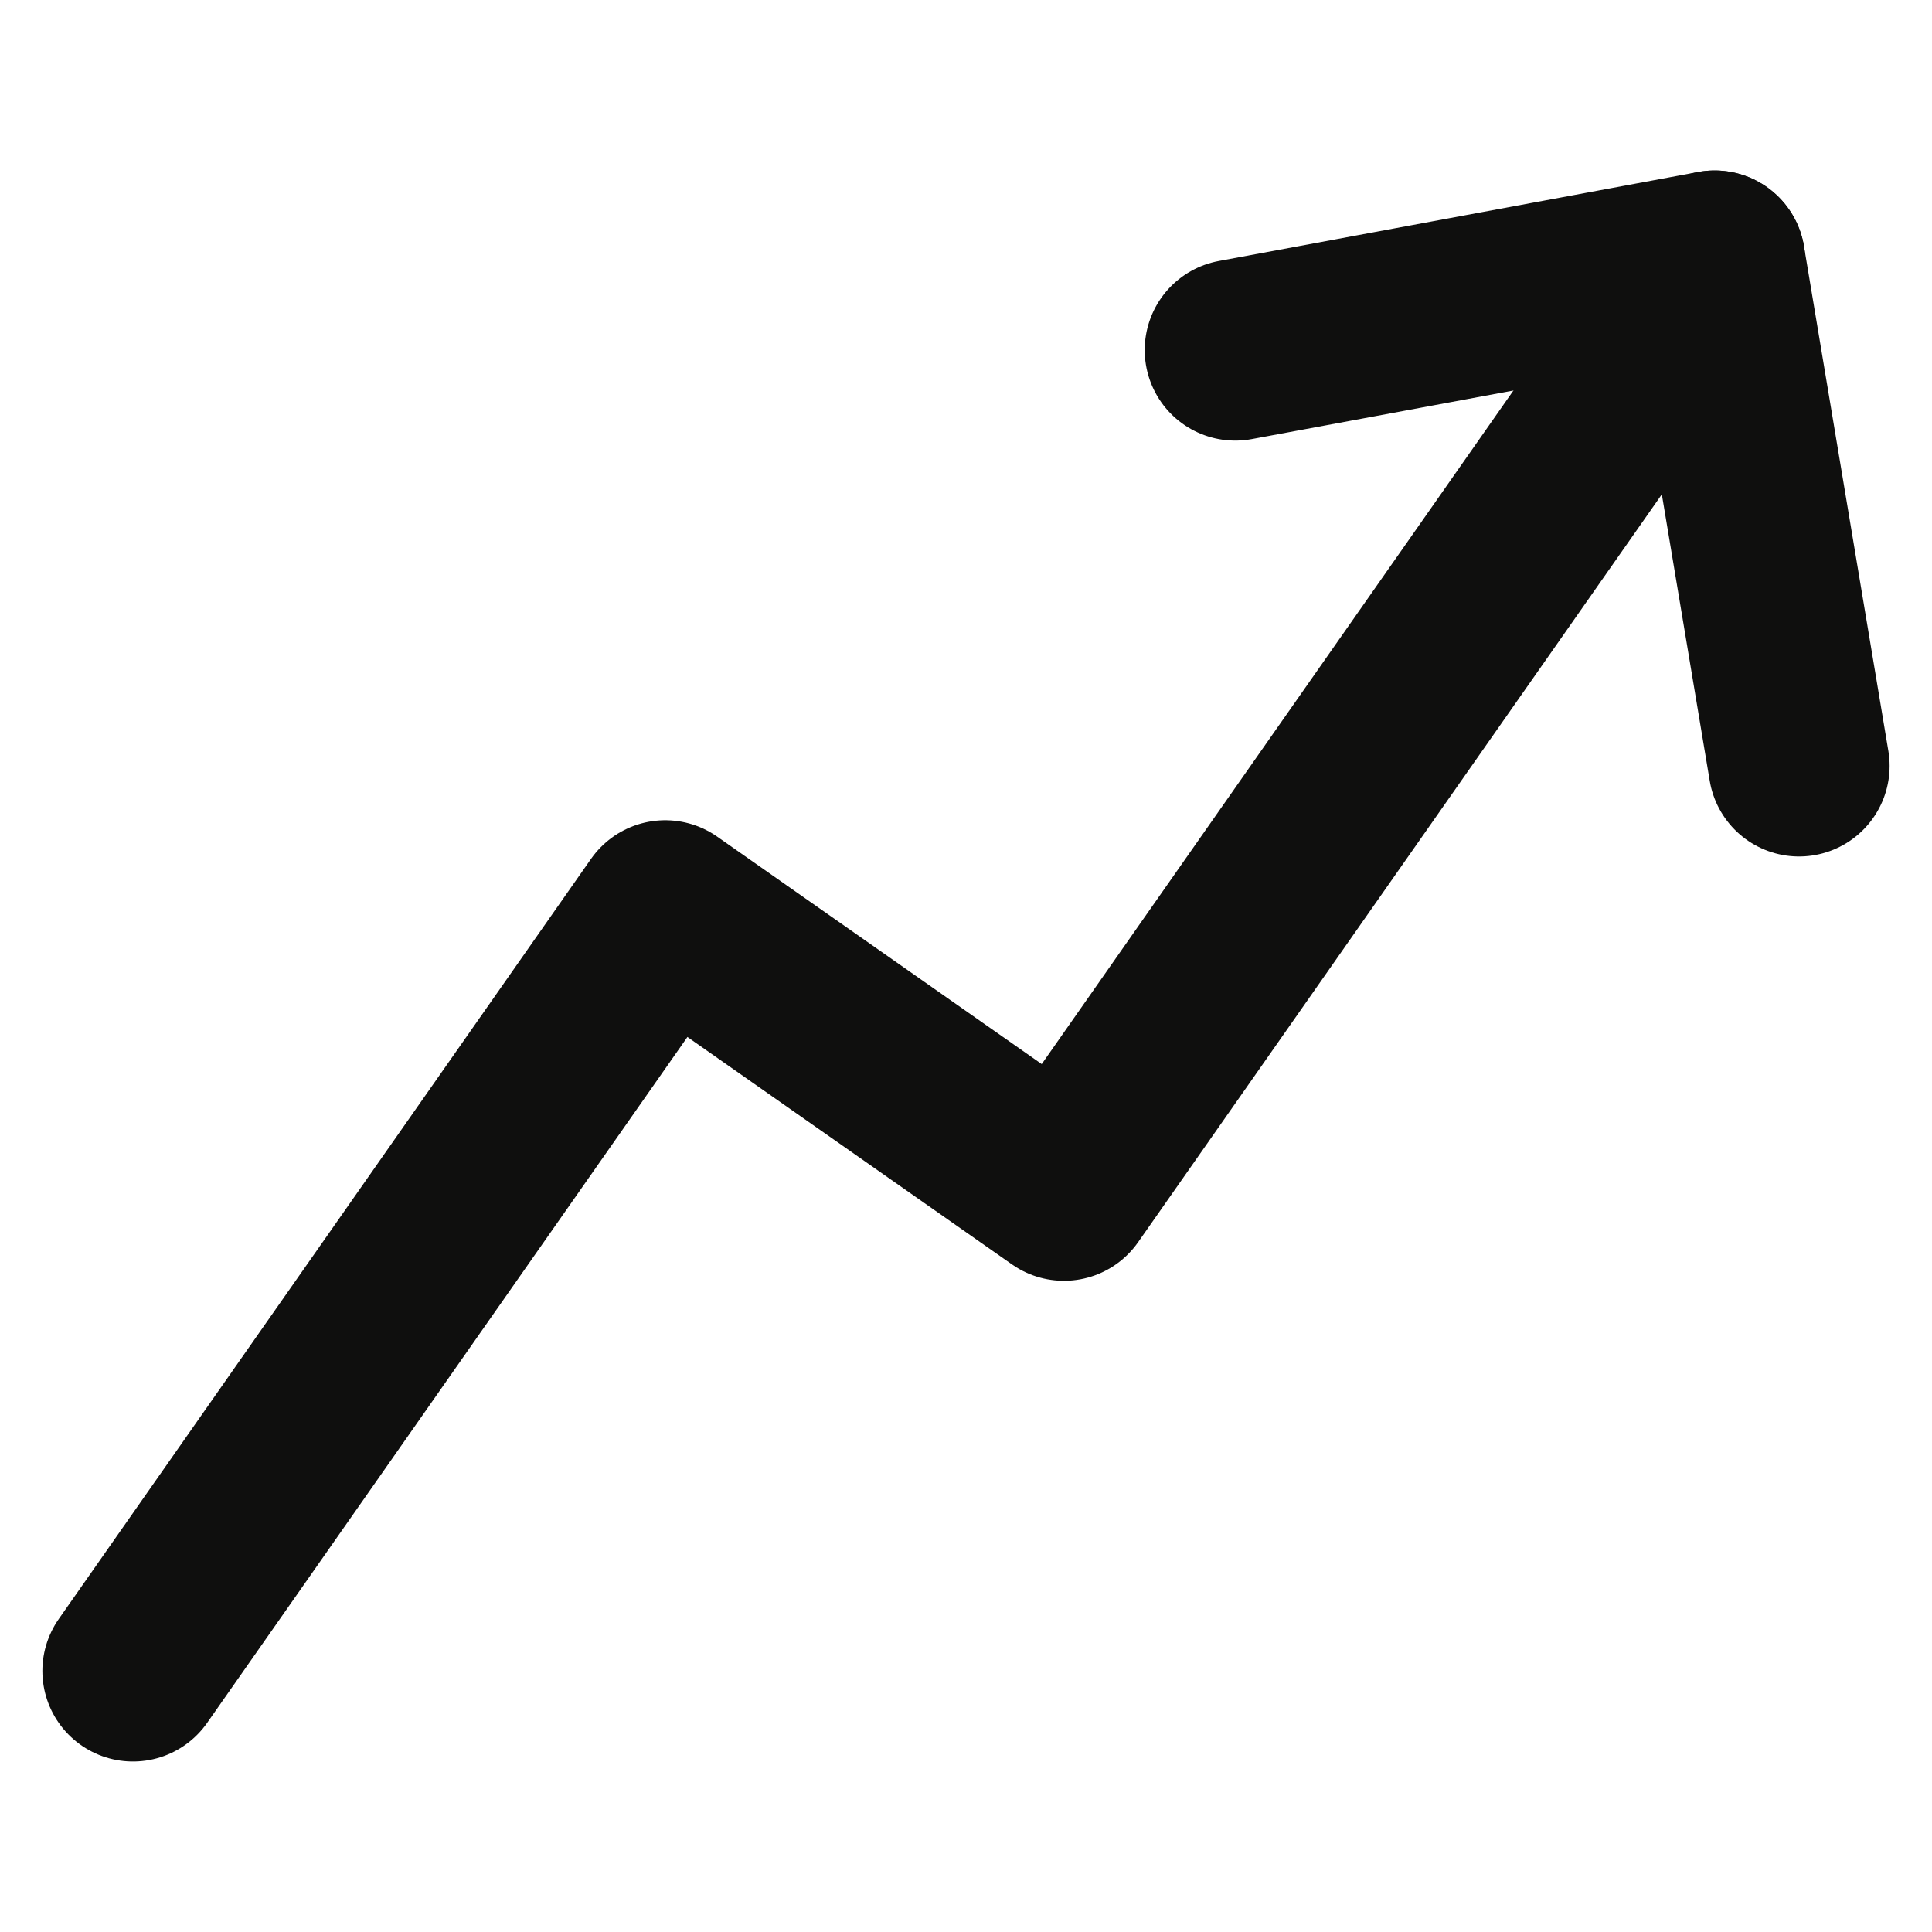
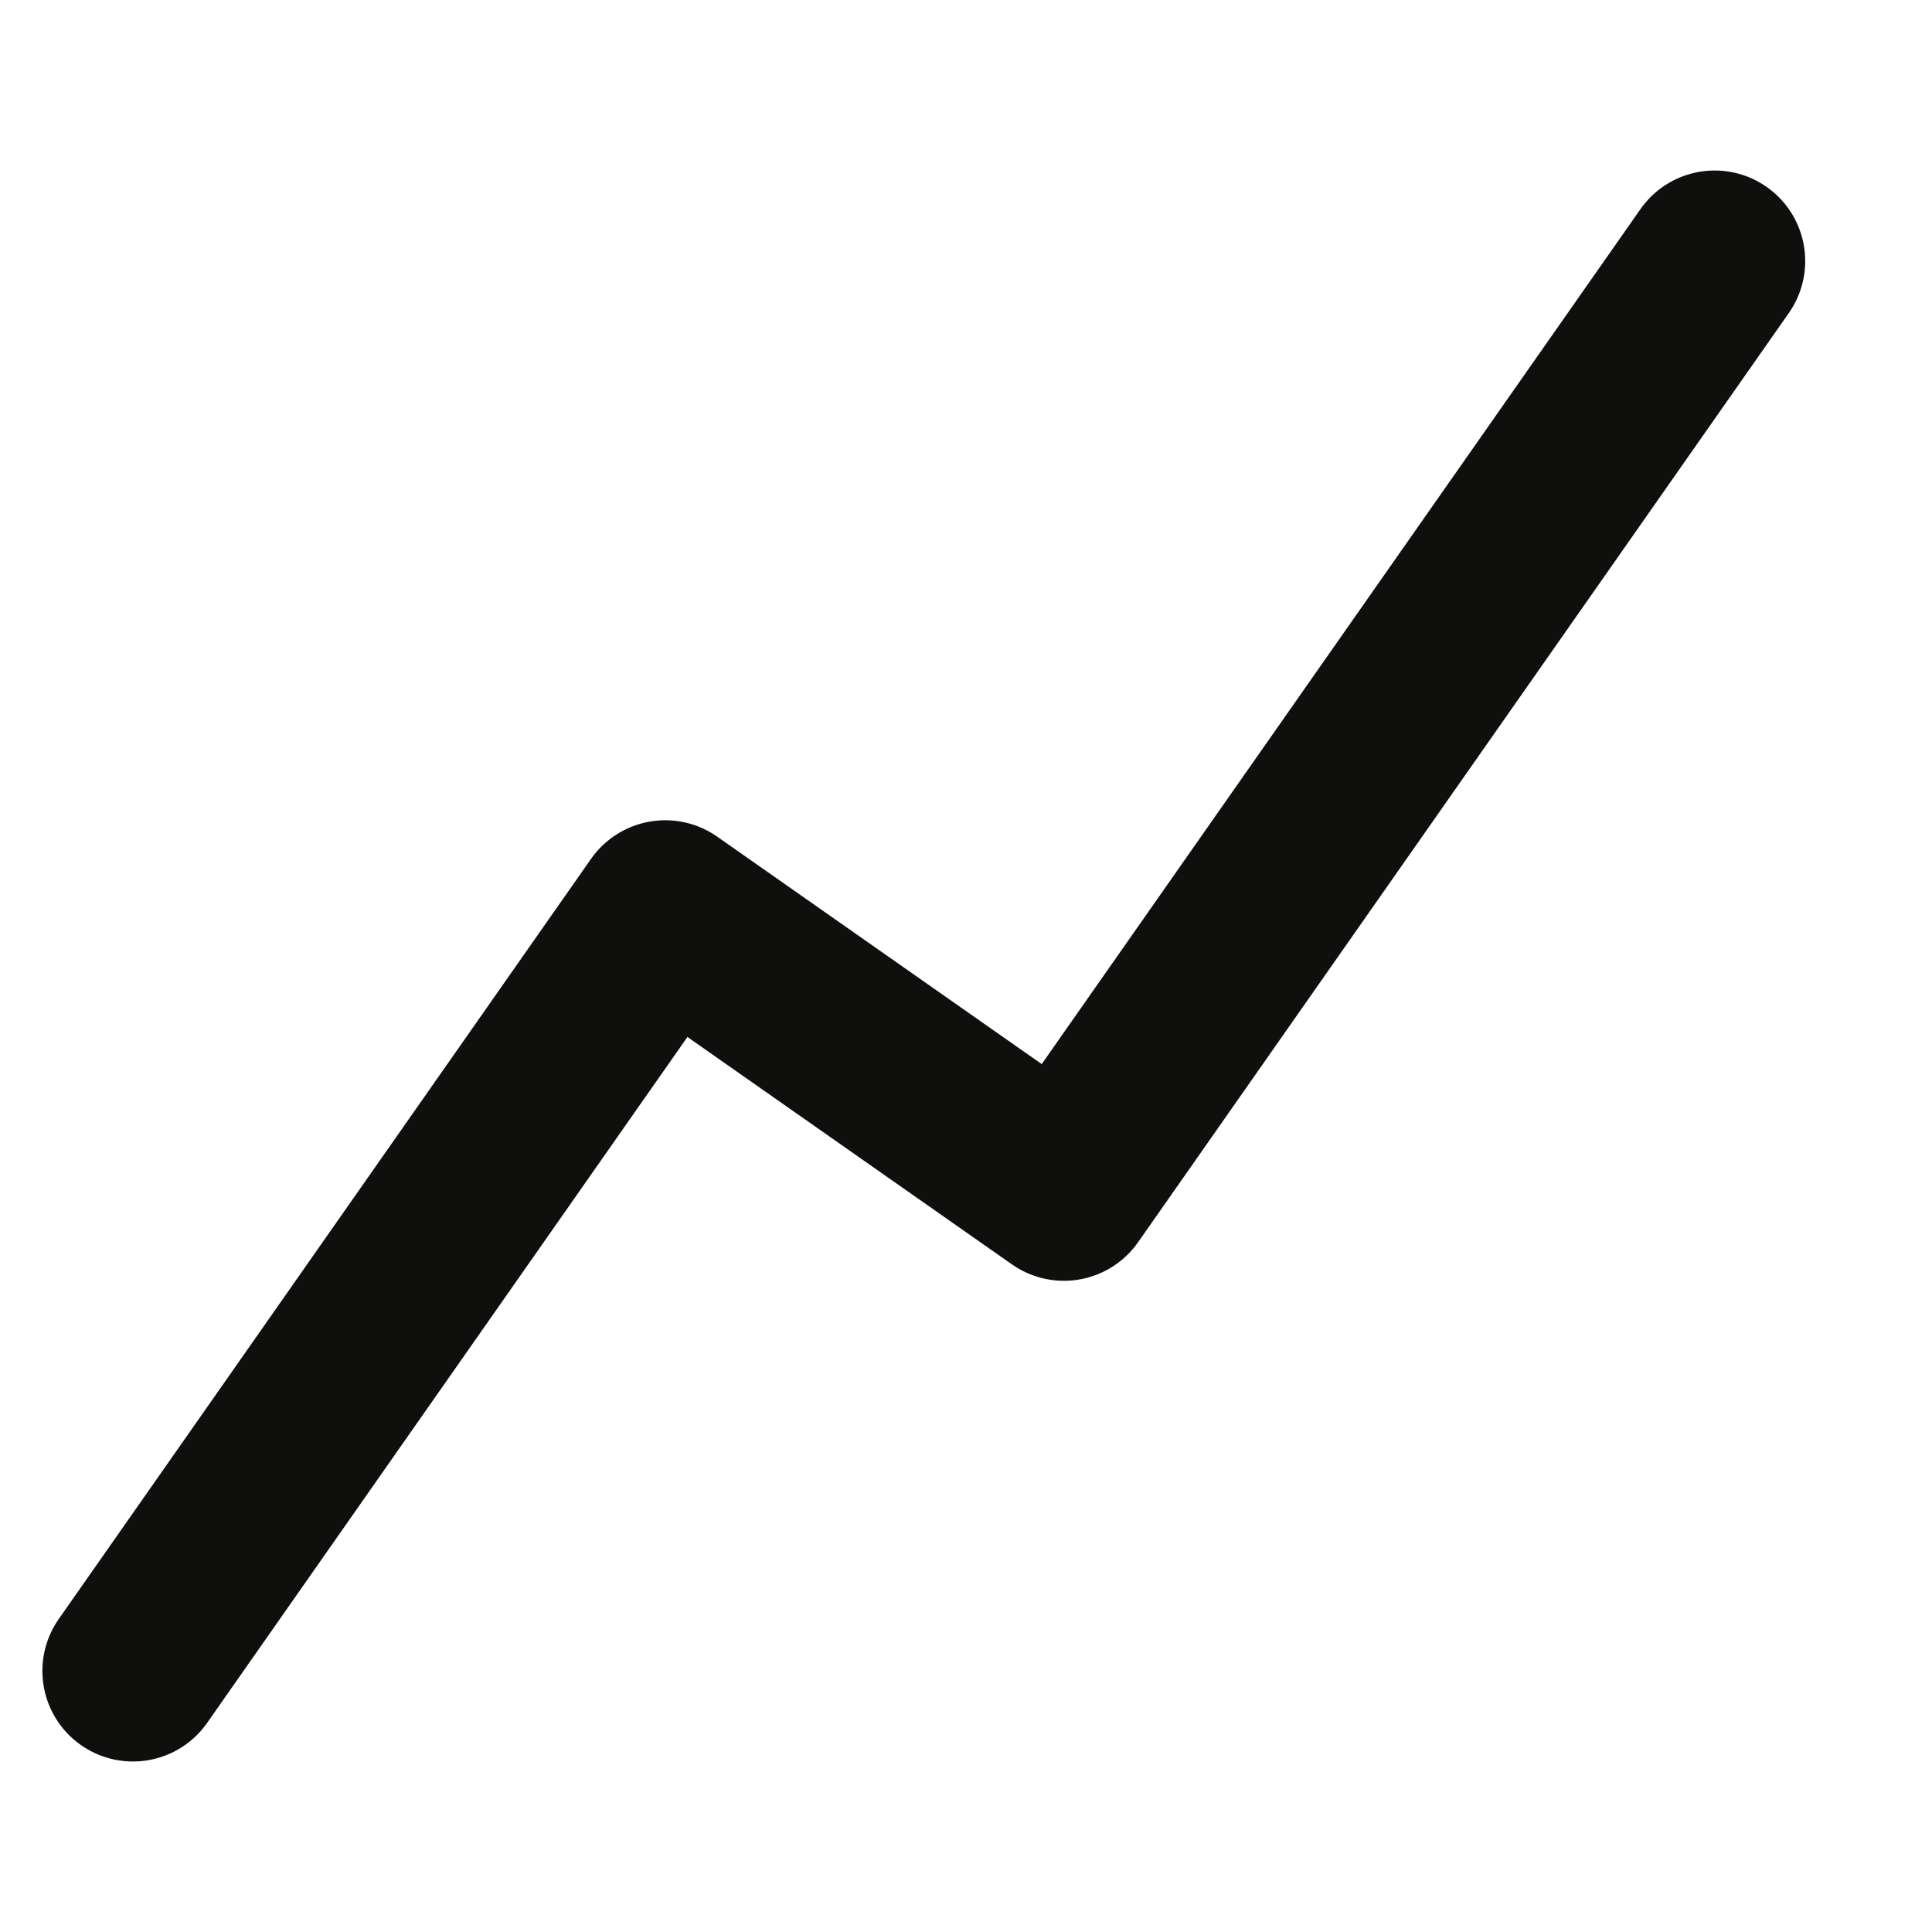
<svg xmlns="http://www.w3.org/2000/svg" width="16" height="16" viewBox="0 0 16 16" fill="none">
-   <path d="M10.23 2.899L14.2 2.162L14.899 6.343" stroke="#0F0F0E" stroke-width="1.5" stroke-linecap="round" stroke-linejoin="round" />
  <path d="M14.2 2.162L8.811 9.857L5.509 7.543L1.101 13.838" stroke="#0F0F0E" stroke-width="1.5" stroke-linecap="round" stroke-linejoin="round" />
</svg>